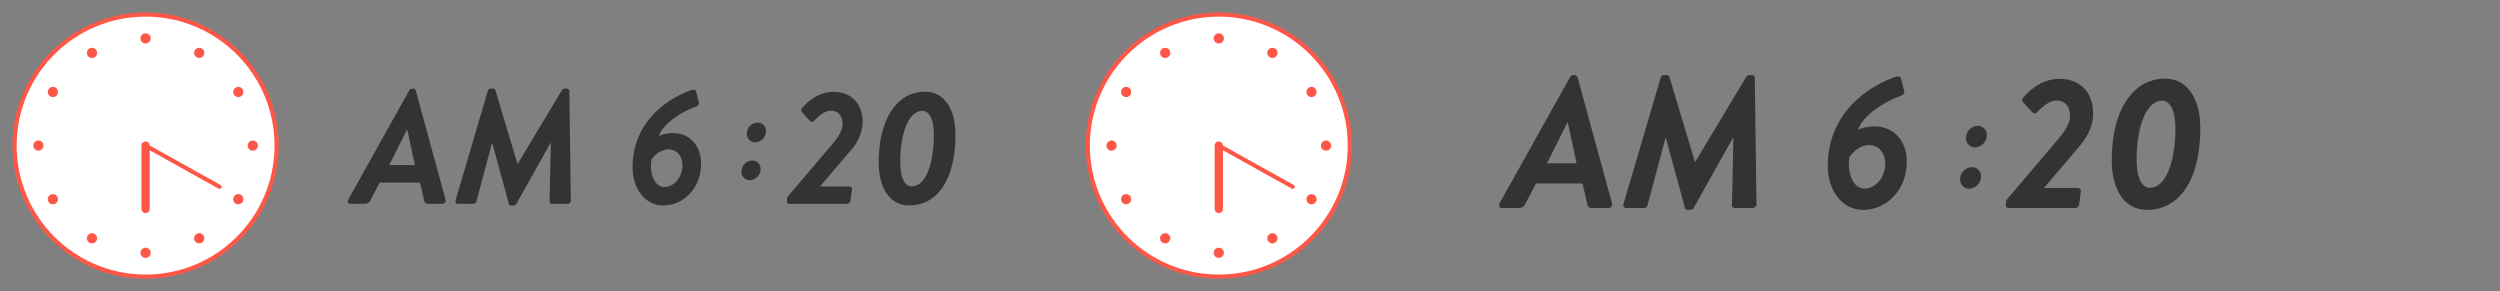
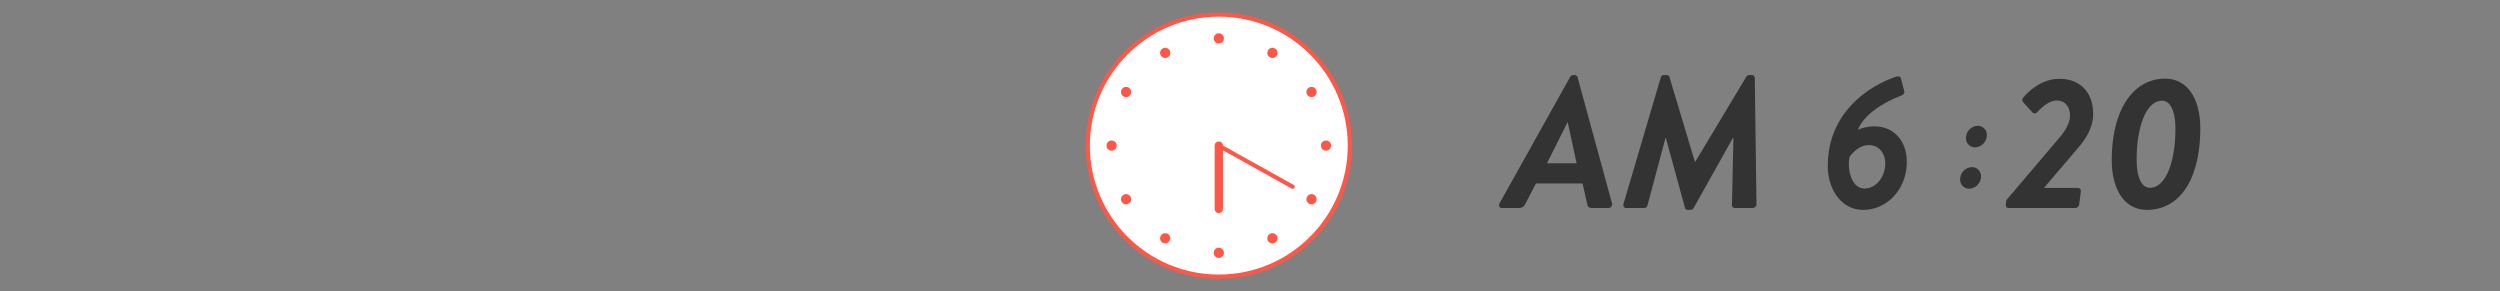
<svg xmlns="http://www.w3.org/2000/svg" width="601" height="70" viewBox="0 0 601 70">
  <rect x="0" y="0" width="601" height="70" fill="#808080" stroke="none" />
  <defs>
    <linearGradient id="linear-gradient" y1="0.5" x2="1" y2="0.5" gradientUnits="objectBoundingBox">
      <stop offset="0" stop-color="#ffe5de" />
      <stop offset="0.1" stop-color="#ffe0d7" />
      <stop offset="0.2" stop-color="#ffdbd1" />
      <stop offset="0.3" stop-color="#ffd6cb" />
      <stop offset="0.4" stop-color="#ffd1c5" />
      <stop offset="0.5" stop-color="#ffcbbe" />
      <stop offset="0.6" stop-color="#ffc6b8" />
      <stop offset="0.7" stop-color="#ffc1b2" />
      <stop offset="0.8" stop-color="#ffbcad" />
      <stop offset="0.9" stop-color="#ffb7a7" />
      <stop offset="1" stop-color="#ffb2a2" />
    </linearGradient>
    <clipPath id="clip-path">
-       <rect id="長方形_1007" data-name="長方形 1007" width="258" height="70" transform="translate(10923 -8822)" fill="#fff" />
-     </clipPath>
+       </clipPath>
    <clipPath id="clip-path-2">
      <rect id="長方形_967" data-name="長方形 967" width="343" height="70" transform="translate(10923 -8822.001)" fill="url(#linear-gradient)" />
    </clipPath>
  </defs>
  <g id="products_time02" transform="translate(-11742 18987)">
    <g id="time02" transform="translate(819 -10165)" clip-path="url(#clip-path)">
      <path id="パス_2087" data-name="パス 2087" d="M4035.964,8638.889c0-10.217,4.289-16.966,11.153-16.966,4.524,0,7.294,4.058,7.294,10.335,0,10.22-3.979,17-11.155,17C4038.731,8649.263,4035.964,8645.169,4035.964,8638.889Zm5.186-.117c0,3.589.936,5.89,2.77,5.89,3.276,0,5.3-5.342,5.3-12.286,0-3.547-.975-5.848-2.768-5.848C4043.177,8626.527,4041.149,8631.869,4041.149,8638.771Zm-64.35,1.366c0-12.714,11.038-17.629,14.313-18.643.545-.156.9.039.975.545l.623,2.379c.117.47-.076.86-.818,1.132-1.715.625-7.254,3.082-8.813,7.02a8.516,8.516,0,0,1,3.51-.7c3.705,0,6.668,2.768,6.668,7.372,0,5.732-4.094,10.021-9.086,10.021C3979.647,8649.263,3976.8,8645.013,3976.8,8640.138Zm4.563-1.949c-.584,2.572.352,6.629,3.083,6.629,2.418,0,4.328-2.418,4.328-5.228,0-2.145-1.326-3.82-3.432-3.82A5.391,5.391,0,0,0,3981.362,8638.188Zm-33.773,11.074a.551.551,0,0,1-.547-.43l-3.977-14.546h-.078l-3.744,14a.73.73,0,0,1-.74.584H3934.8c-.43,0-.7-.35-.547-.9l7.723-26.209a.726.726,0,0,1,.74-.584h.547a.551.551,0,0,1,.545.391l5.305,17.668h.078l10.608-17.668a.75.75,0,0,1,.662-.391h.584a.6.6,0,0,1,.547.584l.352,26.209a.815.815,0,0,1-.781.9h-3.742a.572.572,0,0,1-.586-.584l.313-14h-.117l-8.151,14.546a.745.745,0,0,1-.664.43Zm66.846-.391c-.391,0-.586-.35-.547-.74l.117-.9,11.038-12.987c1.014-1.209,2.223-2.848,2.223-4.68,0-1.639-.9-3.08-2.77-3.08-1.637,0-3.2,1.52-4.094,2.457a.653.653,0,0,1-.975,0l-1.952-2.146a.793.793,0,0,1,.117-1.014c.586-.623,3.314-3.823,7.489-3.823,4.524,0,7.02,3.083,7.02,7.294a10.53,10.53,0,0,1-2.887,6.785l-7.37,8.659h7.137a.619.619,0,0,1,.545.742l-.352,2.689a.866.866,0,0,1-.779.74Zm-86.736,0c-.586,0-.9-.2-1.014-.779l-.975-4.328H3916l-2.262,4.328a1.392,1.392,0,0,1-1.248.779H3908.9c-.547,0-.74-.506-.469-1.014l14.665-26.246a.722.722,0,0,1,.662-.43h.352a.586.586,0,0,1,.547.43l7.174,26.246a.768.768,0,0,1-.74,1.014Zm-9.4-9.321h6.163l-1.834-8.5h-.078Zm84.676,1.574a2.7,2.7,0,0,1,2.639-2.675,1.983,1.983,0,0,1,1.947,2.08,2.7,2.7,0,0,1-2.64,2.672A1.981,1.981,0,0,1,4002.976,8641.125Zm1.287-9.11a2.694,2.694,0,0,1,2.607-2.672,1.989,1.989,0,0,1,1.979,2.079,2.7,2.7,0,0,1-2.639,2.672A1.981,1.981,0,0,1,4004.263,8632.015Z" transform="translate(7098.28 -17421.873)" fill="#333" stroke="rgba(0,0,0,0)" stroke-width="1" />
      <g id="clock" transform="translate(123 138)">
        <g id="base" transform="translate(10824.791 -8945.605)" fill="#fff" stroke-linecap="round" stroke-linejoin="round">
          <path d="M 10.21 52.105 C 5.958 52.105 1.832 51.272 -2.052 49.629 C -5.803 48.043 -9.172 45.772 -12.065 42.879 C -14.958 39.986 -17.229 36.617 -18.815 32.866 C -20.458 28.983 -21.291 24.857 -21.291 20.605 C -21.291 16.353 -20.458 12.227 -18.815 8.344 C -17.229 4.593 -14.958 1.224 -12.065 -1.669 C -9.172 -4.562 -5.803 -6.833 -2.052 -8.419 C 1.832 -10.062 5.958 -10.895 10.21 -10.895 C 14.463 -10.895 18.588 -10.062 22.471 -8.419 C 26.222 -6.833 29.591 -4.562 32.483 -1.669 C 35.376 1.224 37.647 4.593 39.233 8.344 C 40.876 12.227 41.709 16.353 41.709 20.605 C 41.709 24.857 40.876 28.983 39.233 32.866 C 37.647 36.617 35.376 39.986 32.483 42.879 C 29.591 45.772 26.222 48.043 22.471 49.629 C 18.588 51.272 14.463 52.105 10.21 52.105 Z" stroke="none" />
          <path d="M 10.21 -10.395 C -6.912 -10.395 -20.791 3.484 -20.791 20.605 C -20.791 37.726 -6.912 51.605 10.21 51.605 C 27.33 51.605 41.209 37.726 41.209 20.605 C 41.209 3.484 27.33 -10.395 10.21 -10.395 M 10.21 -11.395 C 14.53 -11.395 18.72 -10.549 22.666 -8.88 C 26.477 -7.268 29.898 -4.961 32.837 -2.022 C 35.775 0.916 38.082 4.338 39.694 8.149 C 41.363 12.095 42.209 16.285 42.209 20.605 C 42.209 24.925 41.363 29.115 39.694 33.061 C 38.082 36.872 35.775 40.294 32.837 43.232 C 29.898 46.171 26.477 48.478 22.666 50.09 C 18.72 51.759 14.53 52.605 10.21 52.605 C 5.89 52.605 1.699 51.759 -2.247 50.09 C -6.058 48.478 -9.48 46.171 -12.418 43.232 C -15.357 40.294 -17.664 36.872 -19.276 33.061 C -20.945 29.115 -21.791 24.925 -21.791 20.605 C -21.791 16.285 -20.945 12.095 -19.276 8.149 C -17.664 4.338 -15.357 0.916 -12.418 -2.022 C -9.48 -4.961 -6.058 -7.268 -2.247 -8.88 C 1.699 -10.549 5.89 -11.395 10.21 -11.395 Z" stroke="none" fill="#ff5747" />
        </g>
        <g id="グループ_1254" data-name="グループ 1254" transform="translate(-0.705 -0.44)">
          <path id="パス_2088" data-name="パス 2088" d="M1.628.814A1.224,1.224,0,1,1,.4-.41,1.224,1.224,0,0,1,1.628.814" transform="translate(10835.302 -8951.149)" fill="#ff5747" />
          <path id="パス_2089" data-name="パス 2089" d="M1.628.814A1.224,1.224,0,1,1,.4-.41,1.224,1.224,0,0,1,1.628.814" transform="translate(10835.302 -8899.598)" fill="#ff5747" />
          <path id="パス_2090" data-name="パス 2090" d="M1.52.407A1.224,1.224,0,1,1-.152-.041,1.224,1.224,0,0,1,1.52.407" transform="translate(10822.358 -8947.864)" fill="#ff5747" />
          <path id="パス_2091" data-name="パス 2091" d="M1.52.407A1.224,1.224,0,1,1-.152-.041,1.224,1.224,0,0,1,1.52.407" transform="translate(10848.134 -8903.293)" fill="#ff5747" />
          <path id="パス_2092" data-name="パス 2092" d="M1.221.109A1.224,1.224,0,1,1-.451.557,1.224,1.224,0,0,1,1.221.109" transform="translate(10812.811 -8938.617)" fill="#ff5747" />
          <path id="パス_2093" data-name="パス 2093" d="M1.221.109A1.224,1.224,0,1,1-.451.557,1.224,1.224,0,0,1,1.221.109" transform="translate(10857.383 -8912.841)" fill="#ff5747" />
          <path id="パス_2094" data-name="パス 2094" d="M.814,0A1.224,1.224,0,1,1-.41,1.224,1.226,1.226,0,0,1,.814,0" transform="translate(10809.115 -8925.783)" fill="#ff5747" />
          <path id="パス_2095" data-name="パス 2095" d="M.814,0A1.224,1.224,0,1,1-.41,1.224,1.226,1.226,0,0,1,.814,0" transform="translate(10860.667 -8925.783)" fill="#ff5747" />
          <path id="パス_2096" data-name="パス 2096" d="M.407.109A1.224,1.224,0,1,1-.041,1.781,1.224,1.224,0,0,1,.407.109" transform="translate(10812.4 -8912.841)" fill="#ff5747" />
          <path id="パス_2097" data-name="パス 2097" d="M.407.109A1.224,1.224,0,1,1-.041,1.781,1.224,1.224,0,0,1,.407.109" transform="translate(10856.973 -8938.617)" fill="#ff5747" />
          <path id="パス_2098" data-name="パス 2098" d="M.109.407A1.224,1.224,0,1,1,.557,2.079,1.224,1.224,0,0,1,.109.407" transform="translate(10821.647 -8903.293)" fill="#ff5747" />
          <path id="パス_2099" data-name="パス 2099" d="M.109.407A1.224,1.224,0,1,1,.557,2.079,1.224,1.224,0,0,1,.109.407" transform="translate(10847.424 -8947.864)" fill="#ff5747" />
        </g>
        <path id="短針" d="M0,7.352l17.763,9.9" transform="translate(10835 -8932.353)" fill="none" stroke="#ff5747" stroke-linecap="round" stroke-linejoin="round" stroke-width="1" />
        <path id="長針" d="M0,10.13V-5.1" transform="translate(10835 -8919.898)" fill="none" stroke="#ff5747" stroke-linecap="round" stroke-linejoin="round" stroke-width="2" />
      </g>
    </g>
    <g id="マスクグループ_59" data-name="マスクグループ 59" transform="translate(1077 -10164.999)" clip-path="url(#clip-path-2)">
      <g id="time" transform="translate(0.28 -8.791)">
        <path id="パス_2166" data-name="パス 2166" d="M-.945,0H3.2a1.605,1.605,0,0,0,1.44-.9l2.61-5H18.45l1.125,5c.135.675.495.9,1.17.9H24.66a.888.888,0,0,0,.855-1.17l-8.28-30.285a.675.675,0,0,0-.63-.495h-.4a.832.832,0,0,0-.765.495L-1.485-1.17C-1.8-.585-1.575,0-.945,0ZM9.9-10.755l4.905-9.81h.09l2.115,9.81Zm18.405,9.72C28.125-.4,28.44,0,28.935,0H33.21a.844.844,0,0,0,.855-.675l4.32-16.155h.09L43.065-.045a.635.635,0,0,0,.63.495h.72a.858.858,0,0,0,.765-.495l9.4-16.785h.135L54.36-.675A.661.661,0,0,0,55.035,0h4.32a.941.941,0,0,0,.9-1.035l-.405-30.24a.686.686,0,0,0-.63-.675h-.675a.871.871,0,0,0-.765.45L45.54-11.115h-.09L39.33-31.5a.635.635,0,0,0-.63-.45h-.63a.839.839,0,0,0-.855.675ZM77.4-10.08C77.4-4.455,80.685.45,85.9.45,91.665.45,96.39-4.5,96.39-11.115c0-5.31-3.42-8.5-7.695-8.5a9.828,9.828,0,0,0-4.05.81c1.8-4.545,8.19-7.38,10.17-8.1.855-.315,1.08-.765.945-1.3l-.72-2.745c-.09-.585-.5-.81-1.125-.63C90.135-30.42,77.4-24.75,77.4-10.08Zm8.82,5.4c-3.15,0-4.23-4.68-3.555-7.65.585-.855,2.34-2.79,4.59-2.79,2.43,0,3.96,1.935,3.96,4.41C91.215-7.47,89.01-4.68,86.22-4.68ZM120.825,0h16.11a1,1,0,0,0,.9-.855l.4-3.105a.714.714,0,0,0-.63-.855h-8.235l8.5-9.99c2.25-2.655,3.33-5.265,3.33-7.83,0-4.86-2.88-8.415-8.1-8.415-4.815,0-7.965,3.69-8.64,4.41a.911.911,0,0,0-.135,1.17l2.25,2.475a.751.751,0,0,0,1.125,0c1.035-1.08,2.835-2.835,4.725-2.835,2.16,0,3.2,1.665,3.2,3.555,0,2.115-1.4,4.005-2.565,5.4L120.33-1.89l-.135,1.035C120.15-.4,120.375,0,120.825,0ZM154.08.45c8.28,0,12.87-7.83,12.87-19.62,0-7.245-3.2-11.925-8.415-11.925-7.92,0-12.87,7.785-12.87,19.575C145.665-4.275,148.86.45,154.08.45Zm.765-5.31c-2.115,0-3.195-2.655-3.195-6.795,0-7.965,2.34-14.13,6.12-14.13,2.07,0,3.2,2.655,3.2,6.75C160.965-11.025,158.625-4.86,154.845-4.86Z" transform="translate(11026.72 -8763.209)" fill="#333" />
        <path id="パス_2167" data-name="パス 2167" d="M4.572-9.576a2.943,2.943,0,0,0,2.88-2.916,2.169,2.169,0,0,0-2.16-2.268,2.937,2.937,0,0,0-2.844,2.916A2.163,2.163,0,0,0,4.572-9.576ZM1.044-1.908A2.163,2.163,0,0,0,3.168.36a2.943,2.943,0,0,0,2.88-2.916A2.163,2.163,0,0,0,3.924-4.824,2.943,2.943,0,0,0,1.044-1.908Z" transform="translate(11134.899 -8768.209)" fill="#333" />
      </g>
      <g id="clock-2" data-name="clock" transform="translate(123 138)">
        <g id="base-2" data-name="base" transform="translate(10824.791 -8945.605)" fill="#fff" stroke-linecap="round" stroke-linejoin="round">
          <path d="M 10.21 52.105 C 5.958 52.105 1.832 51.272 -2.052 49.629 C -5.803 48.043 -9.172 45.772 -12.065 42.879 C -14.958 39.986 -17.229 36.617 -18.815 32.866 C -20.458 28.983 -21.291 24.857 -21.291 20.605 C -21.291 16.353 -20.458 12.227 -18.815 8.344 C -17.229 4.593 -14.958 1.224 -12.065 -1.669 C -9.172 -4.562 -5.803 -6.833 -2.052 -8.419 C 1.832 -10.062 5.958 -10.895 10.21 -10.895 C 14.463 -10.895 18.588 -10.062 22.471 -8.419 C 26.222 -6.833 29.591 -4.562 32.483 -1.669 C 35.376 1.224 37.647 4.593 39.233 8.344 C 40.876 12.227 41.709 16.353 41.709 20.605 C 41.709 24.857 40.876 28.983 39.233 32.866 C 37.647 36.617 35.376 39.986 32.483 42.879 C 29.591 45.772 26.222 48.043 22.471 49.629 C 18.588 51.272 14.463 52.105 10.21 52.105 Z" stroke="none" />
          <path d="M 10.21 -10.395 C -6.912 -10.395 -20.791 3.484 -20.791 20.605 C -20.791 37.726 -6.912 51.605 10.21 51.605 C 27.33 51.605 41.209 37.726 41.209 20.605 C 41.209 3.484 27.33 -10.395 10.21 -10.395 M 10.21 -11.395 C 14.53 -11.395 18.72 -10.549 22.666 -8.88 C 26.477 -7.268 29.898 -4.961 32.837 -2.022 C 35.775 0.916 38.082 4.338 39.694 8.149 C 41.363 12.095 42.209 16.285 42.209 20.605 C 42.209 24.925 41.363 29.115 39.694 33.061 C 38.082 36.872 35.775 40.294 32.837 43.232 C 29.898 46.171 26.477 48.478 22.666 50.09 C 18.72 51.759 14.53 52.605 10.21 52.605 C 5.89 52.605 1.699 51.759 -2.247 50.09 C -6.058 48.478 -9.48 46.171 -12.418 43.232 C -15.357 40.294 -17.664 36.872 -19.276 33.061 C -20.945 29.115 -21.791 24.925 -21.791 20.605 C -21.791 16.285 -20.945 12.095 -19.276 8.149 C -17.664 4.338 -15.357 0.916 -12.418 -2.022 C -9.48 -4.961 -6.058 -7.268 -2.247 -8.88 C 1.699 -10.549 5.89 -11.395 10.21 -11.395 Z" stroke="none" fill="#ff5747" />
        </g>
        <g id="グループ_1184" data-name="グループ 1184" transform="translate(-0.705 -0.44)">
          <path id="パス_1917" data-name="パス 1917" d="M1.628.814A1.224,1.224,0,1,1,.4-.41,1.224,1.224,0,0,1,1.628.814" transform="translate(10835.302 -8951.149)" fill="#ff5747" />
          <path id="パス_1918" data-name="パス 1918" d="M1.628.814A1.224,1.224,0,1,1,.4-.41,1.224,1.224,0,0,1,1.628.814" transform="translate(10835.302 -8899.598)" fill="#ff5747" />
          <path id="パス_1919" data-name="パス 1919" d="M1.52.407A1.224,1.224,0,1,1-.152-.041,1.224,1.224,0,0,1,1.52.407" transform="translate(10822.358 -8947.864)" fill="#ff5747" />
          <path id="パス_1920" data-name="パス 1920" d="M1.52.407A1.224,1.224,0,1,1-.152-.041,1.224,1.224,0,0,1,1.52.407" transform="translate(10848.134 -8903.293)" fill="#ff5747" />
          <path id="パス_1921" data-name="パス 1921" d="M1.221.109A1.224,1.224,0,1,1-.451.557,1.224,1.224,0,0,1,1.221.109" transform="translate(10812.811 -8938.617)" fill="#ff5747" />
          <path id="パス_1922" data-name="パス 1922" d="M1.221.109A1.224,1.224,0,1,1-.451.557,1.224,1.224,0,0,1,1.221.109" transform="translate(10857.383 -8912.841)" fill="#ff5747" />
          <path id="パス_1923" data-name="パス 1923" d="M.814,0A1.224,1.224,0,1,1-.41,1.224,1.226,1.226,0,0,1,.814,0" transform="translate(10809.115 -8925.783)" fill="#ff5747" />
          <path id="パス_1924" data-name="パス 1924" d="M.814,0A1.224,1.224,0,1,1-.41,1.224,1.226,1.226,0,0,1,.814,0" transform="translate(10860.667 -8925.783)" fill="#ff5747" />
          <path id="パス_1925" data-name="パス 1925" d="M.407.109A1.224,1.224,0,1,1-.041,1.781,1.224,1.224,0,0,1,.407.109" transform="translate(10812.4 -8912.841)" fill="#ff5747" />
          <path id="パス_1926" data-name="パス 1926" d="M.407.109A1.224,1.224,0,1,1-.041,1.781,1.224,1.224,0,0,1,.407.109" transform="translate(10856.973 -8938.617)" fill="#ff5747" />
          <path id="パス_1927" data-name="パス 1927" d="M.109.407A1.224,1.224,0,1,1,.557,2.079,1.224,1.224,0,0,1,.109.407" transform="translate(10821.647 -8903.293)" fill="#ff5747" />
          <path id="パス_1928" data-name="パス 1928" d="M.109.407A1.224,1.224,0,1,1,.557,2.079,1.224,1.224,0,0,1,.109.407" transform="translate(10847.424 -8947.864)" fill="#ff5747" />
        </g>
        <path id="短針-2" data-name="短針" d="M0,7.352l17.763,9.9" transform="translate(10835 -8932.353)" fill="none" stroke="#ff5747" stroke-linecap="round" stroke-linejoin="round" stroke-width="1" />
        <path id="長針-2" data-name="長針" d="M0,10.13V-5.1" transform="translate(10835 -8919.898)" fill="none" stroke="#ff5747" stroke-linecap="round" stroke-linejoin="round" stroke-width="2" />
      </g>
    </g>
  </g>
</svg>